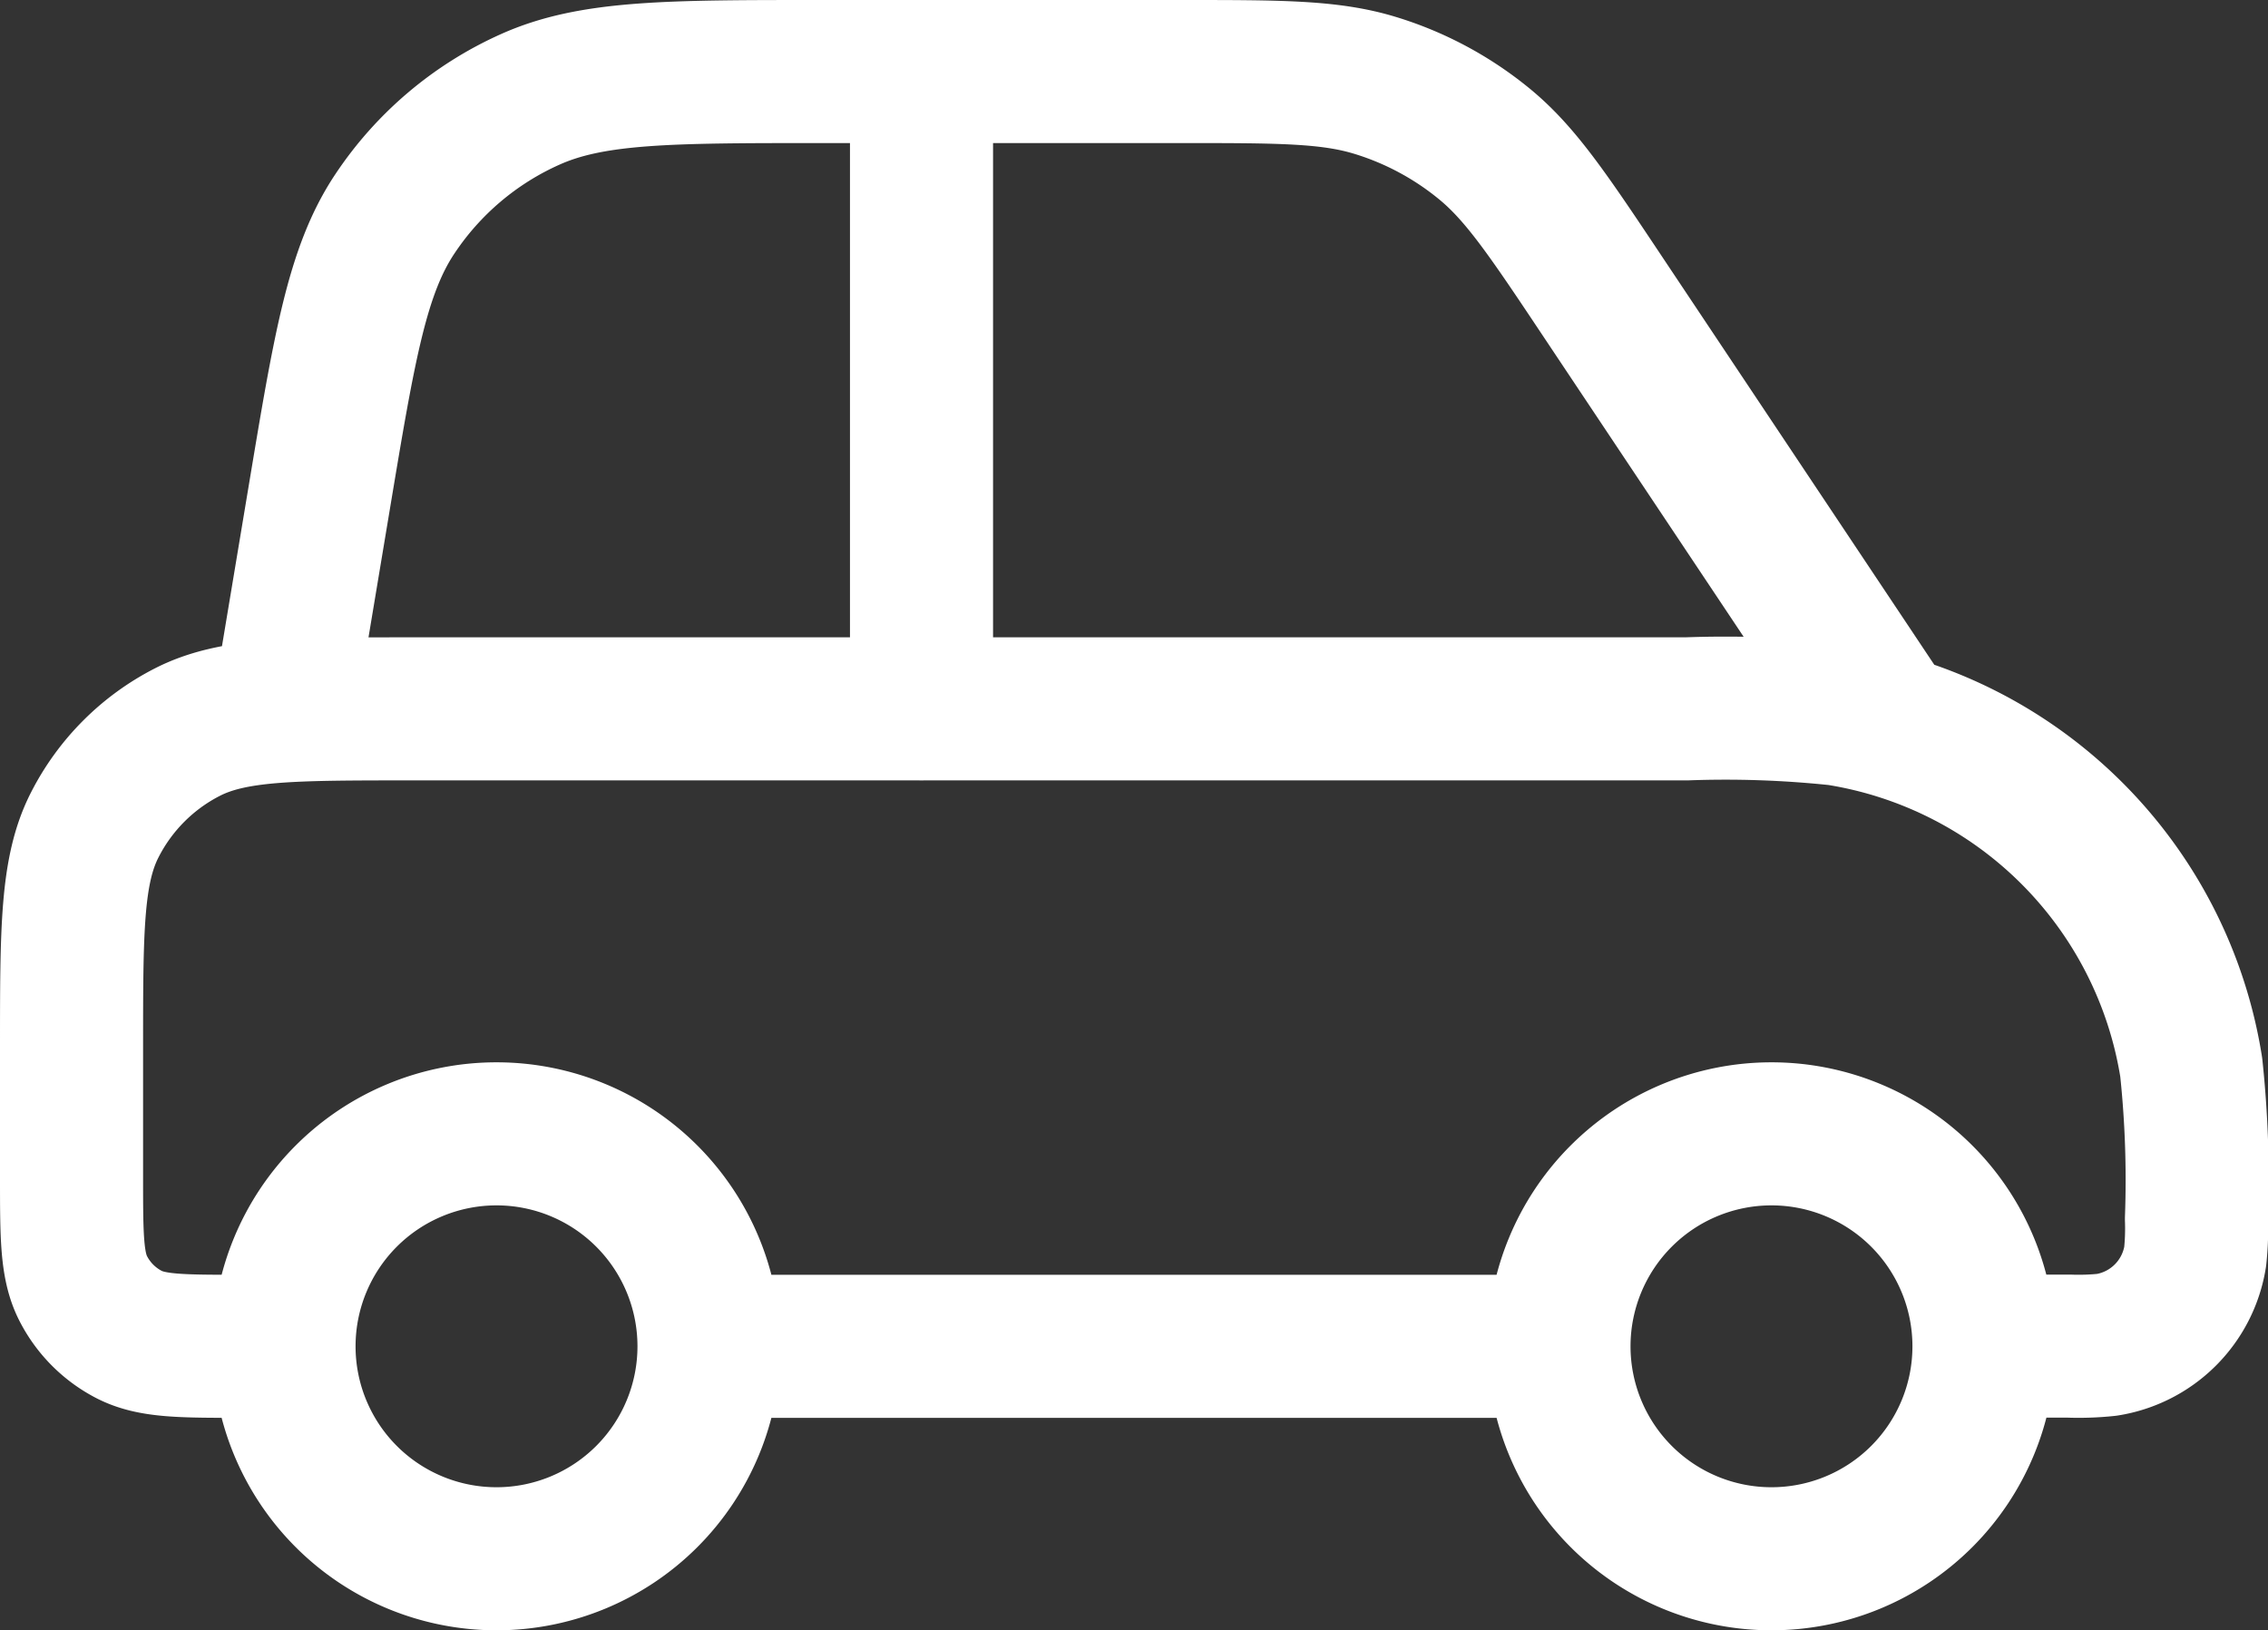
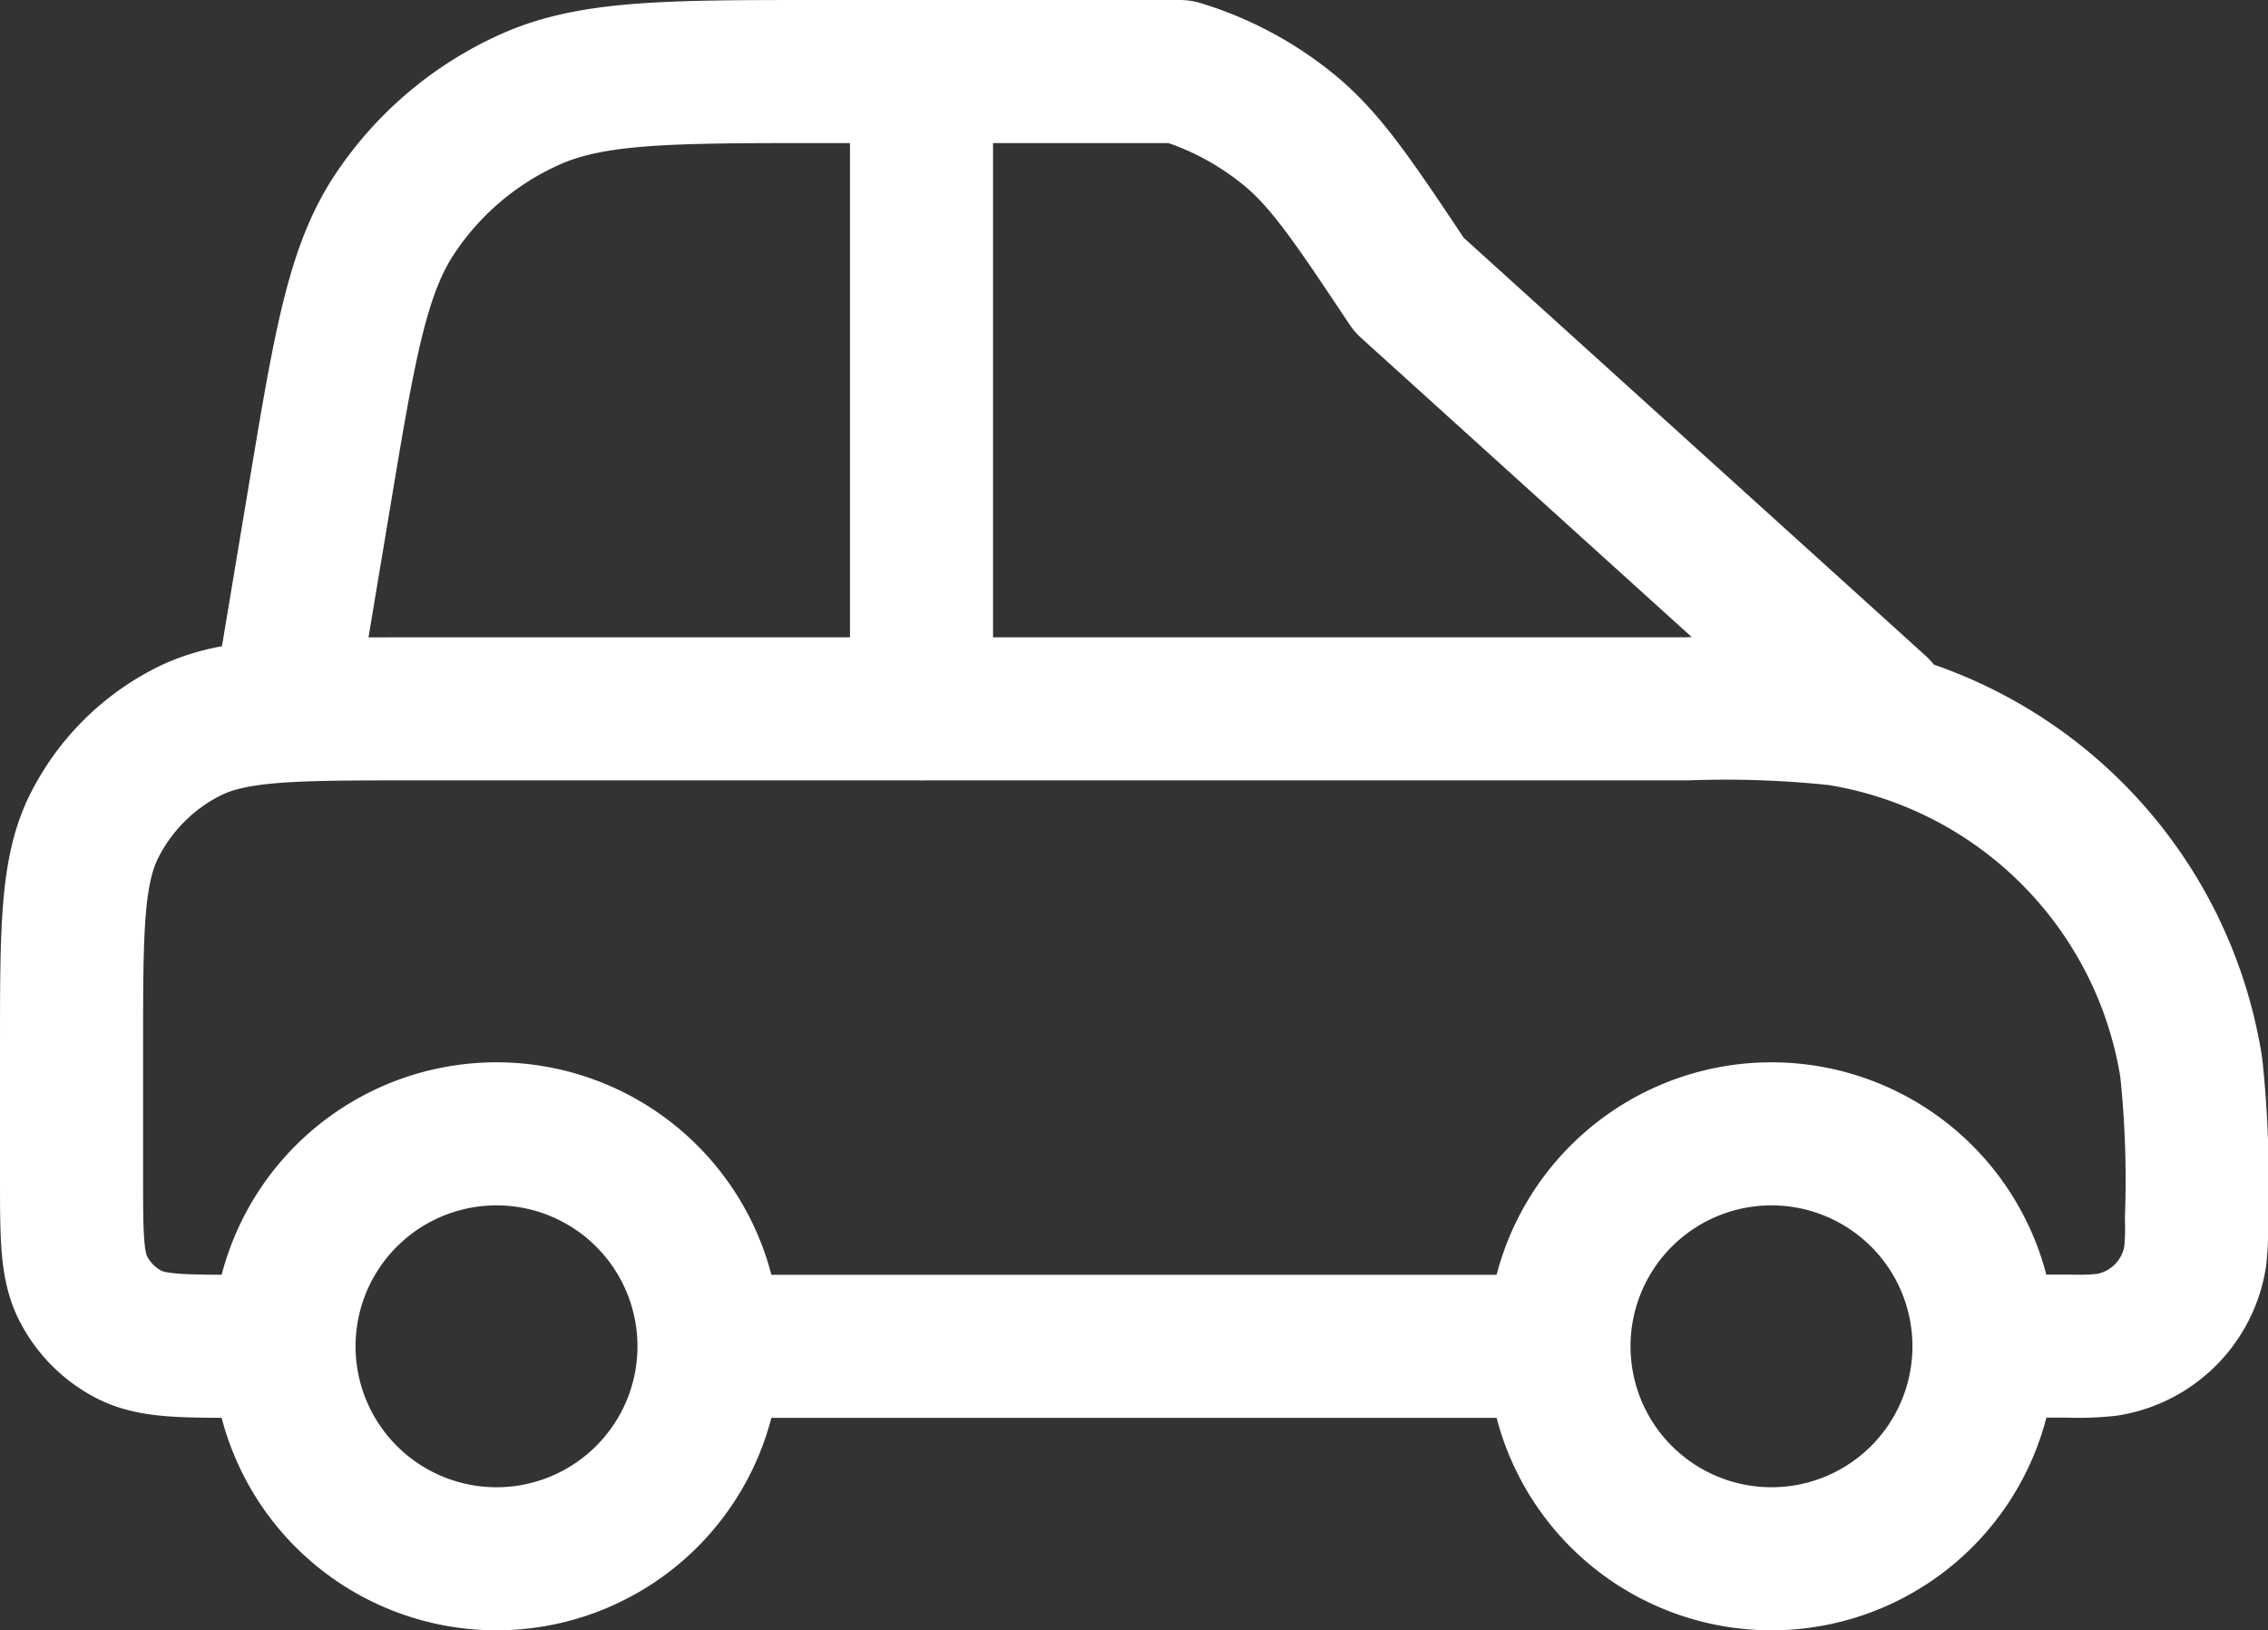
<svg xmlns="http://www.w3.org/2000/svg" width="95.104" height="68.373" viewBox="0 0 95.104 68.373">
  <rect x="0" y="0" width="95.104" height="68.373" fill="#333333" stroke="none" />
-   <path id="car-side-svgrepo-com" d="M28.731,58.463H64.373m-35.642,0a8.91,8.91,0,0,1-17.821,0m17.821,0a8.91,8.91,0,1,0-17.821,0m53.463,0a8.91,8.91,0,0,0,17.821,0m-17.821,0a8.91,8.91,0,1,1,17.821,0M37.642,5V31.731m-26.731,0,1.477-8.862c1.058-6.348,1.587-9.523,3.171-11.9a13.365,13.365,0,0,1,5.659-4.794C23.827,5,27.045,5,33.482,5H48.473c4.184,0,6.277,0,8.176.577a13.365,13.365,0,0,1,4.6,2.463c1.533,1.26,2.694,3,5.015,6.483L77.739,31.731M10.91,58.463H9.128c-2.5,0-3.743,0-4.7-.486A4.455,4.455,0,0,1,2.486,56.03C2,55.077,2,53.83,2,51.334V45.988C2,41,2,38.5,2.971,36.6A8.909,8.909,0,0,1,6.865,32.7c1.906-.971,4.4-.971,9.392-.971H69.719a44.808,44.808,0,0,1,6.352.219A17.822,17.822,0,0,1,90.885,46.765a44.809,44.809,0,0,1,.219,6.352A11.2,11.2,0,0,1,91.05,54.7a4.456,4.456,0,0,1-3.7,3.7,11.2,11.2,0,0,1-1.588.055H82.194" transform="translate(1 -2)" fill="none" stroke="#fff" stroke-linecap="round" stroke-linejoin="round" stroke-width="6" />
+   <path id="car-side-svgrepo-com" d="M28.731,58.463H64.373m-35.642,0a8.91,8.91,0,0,1-17.821,0m17.821,0a8.91,8.91,0,1,0-17.821,0m53.463,0a8.91,8.91,0,0,0,17.821,0m-17.821,0a8.91,8.91,0,1,1,17.821,0M37.642,5V31.731m-26.731,0,1.477-8.862c1.058-6.348,1.587-9.523,3.171-11.9a13.365,13.365,0,0,1,5.659-4.794C23.827,5,27.045,5,33.482,5H48.473a13.365,13.365,0,0,1,4.6,2.463c1.533,1.26,2.694,3,5.015,6.483L77.739,31.731M10.91,58.463H9.128c-2.5,0-3.743,0-4.7-.486A4.455,4.455,0,0,1,2.486,56.03C2,55.077,2,53.83,2,51.334V45.988C2,41,2,38.5,2.971,36.6A8.909,8.909,0,0,1,6.865,32.7c1.906-.971,4.4-.971,9.392-.971H69.719a44.808,44.808,0,0,1,6.352.219A17.822,17.822,0,0,1,90.885,46.765a44.809,44.809,0,0,1,.219,6.352A11.2,11.2,0,0,1,91.05,54.7a4.456,4.456,0,0,1-3.7,3.7,11.2,11.2,0,0,1-1.588.055H82.194" transform="translate(1 -2)" fill="none" stroke="#fff" stroke-linecap="round" stroke-linejoin="round" stroke-width="6" />
</svg>